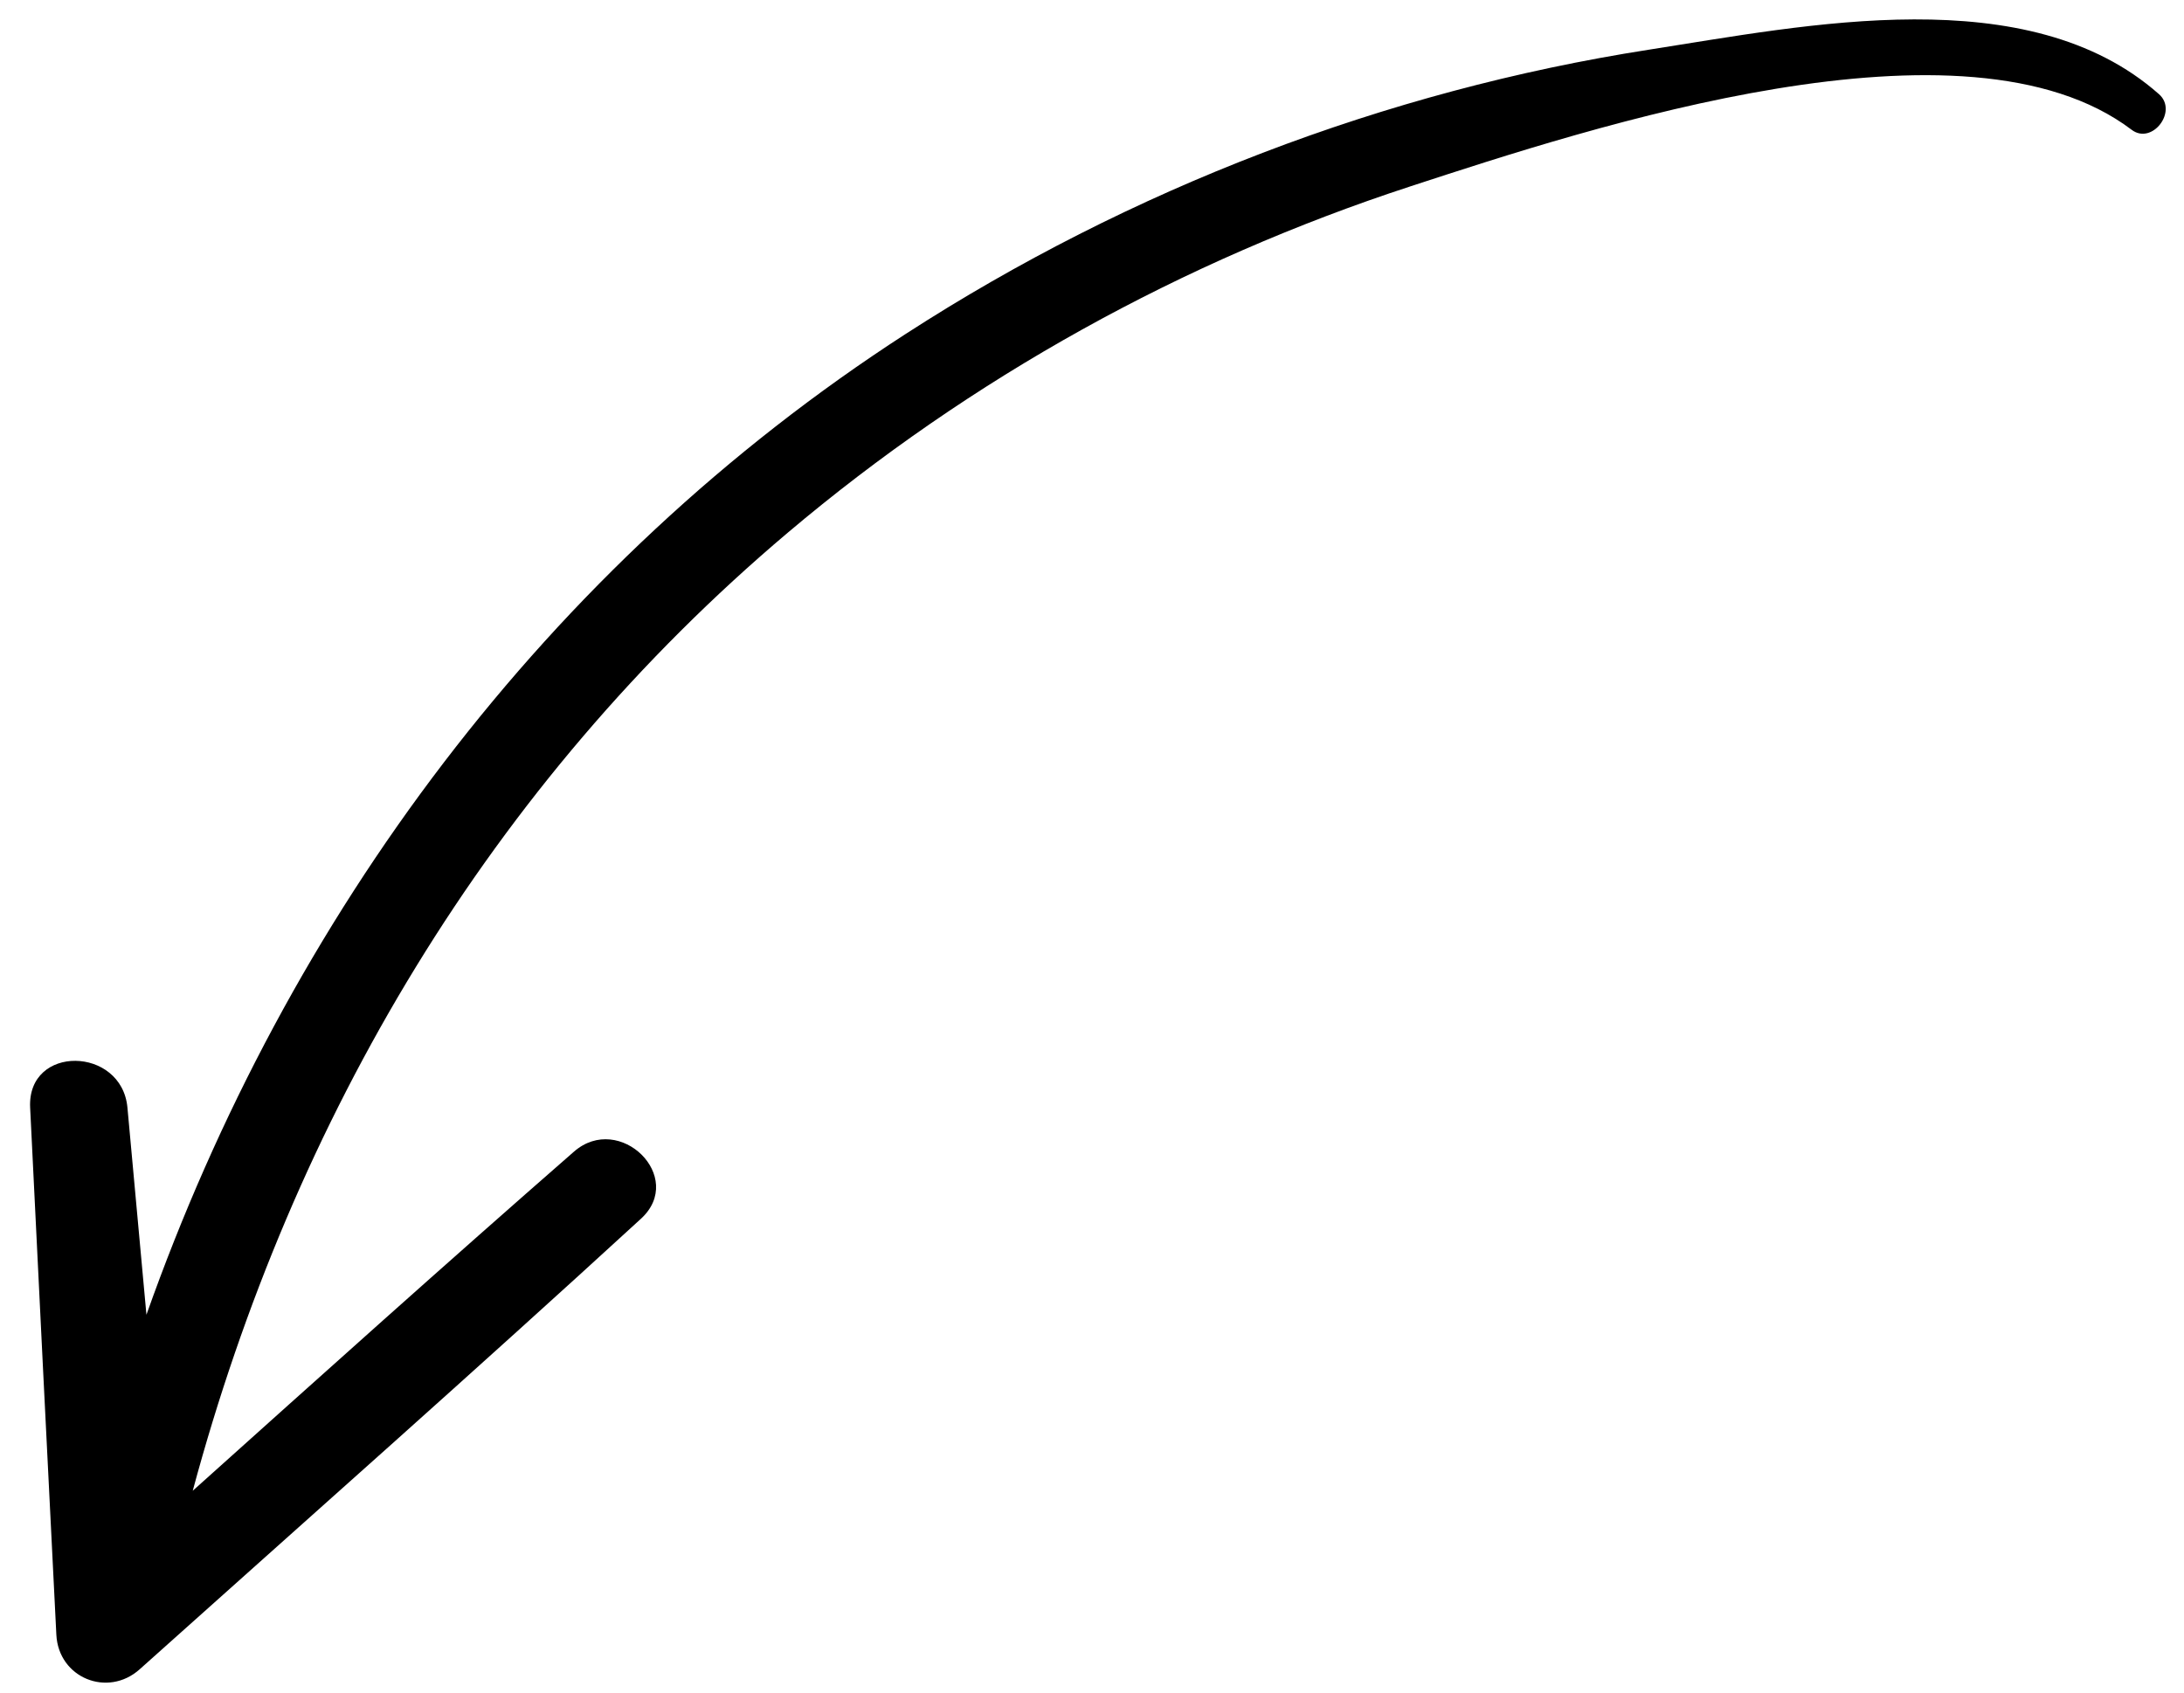
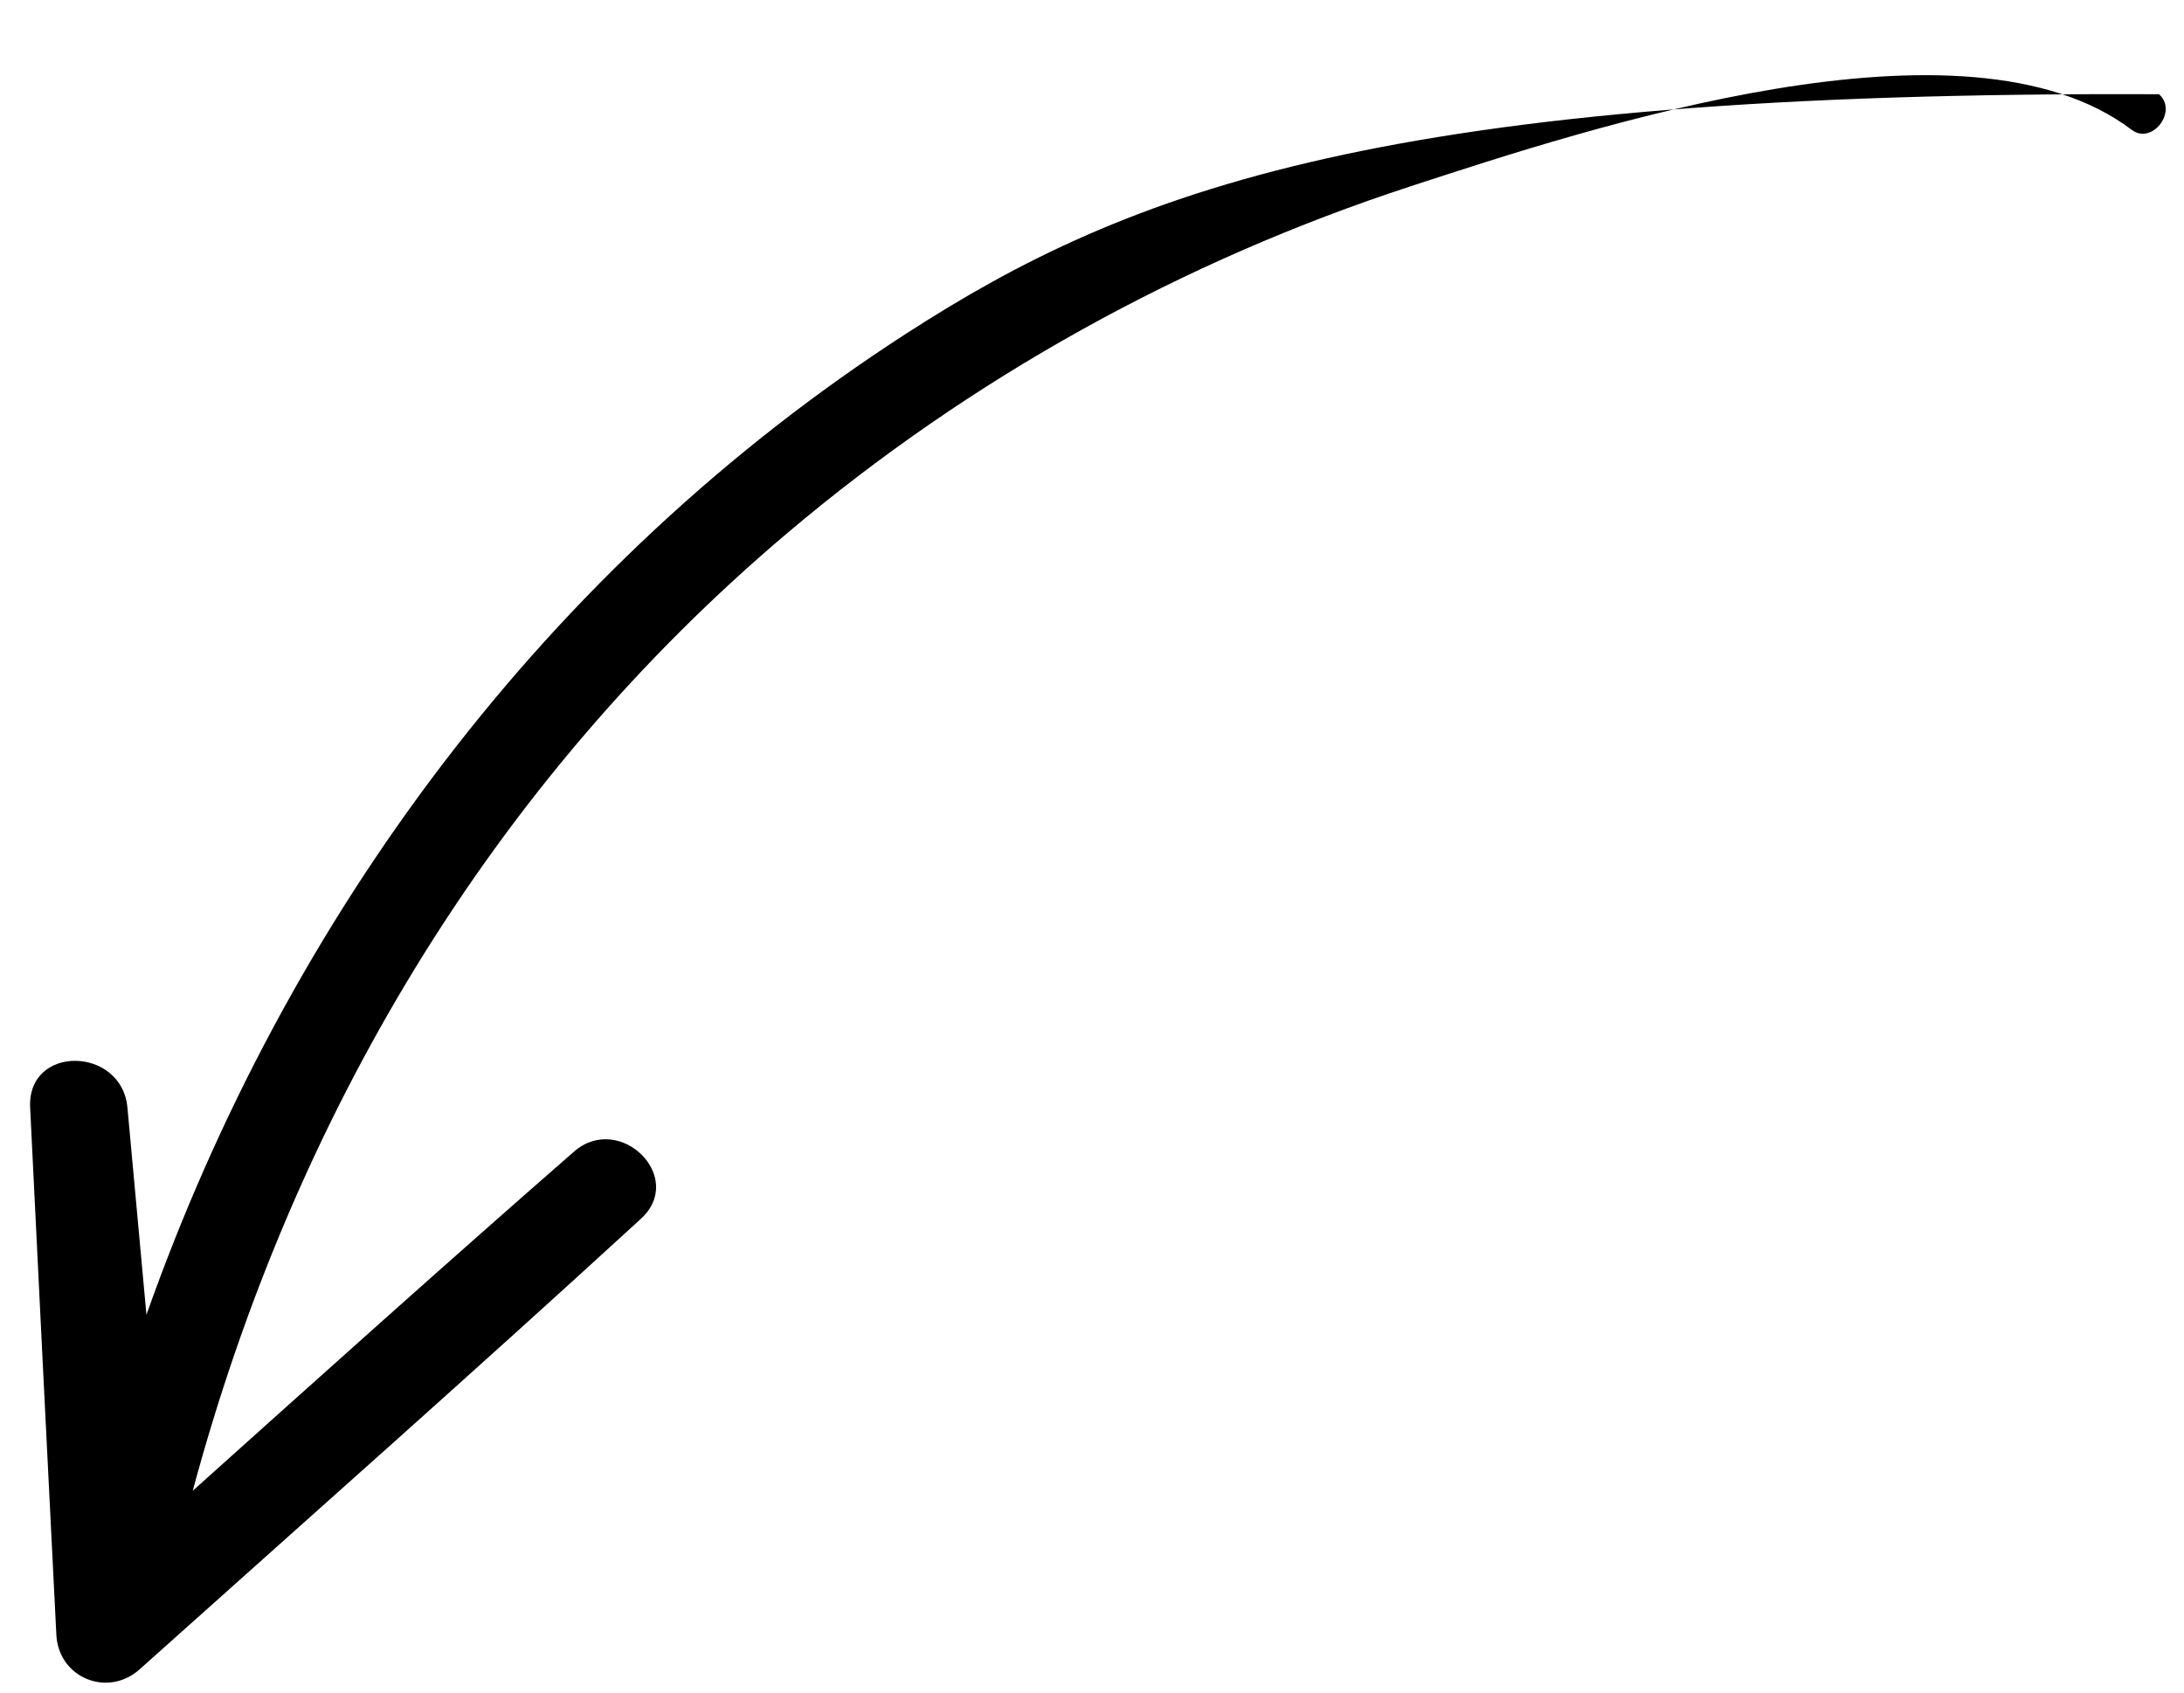
<svg xmlns="http://www.w3.org/2000/svg" width="40" height="31" viewBox="0 0 40 31" fill="none">
-   <path d="M39.543 1.726C37.15 -0.393 33.079 0.462 30.2 0.91C25.374 1.662 20.693 3.463 16.591 6.114C10.001 10.373 5.262 16.789 2.682 24.08C2.566 22.815 2.45 21.551 2.334 20.286C2.231 19.162 0.495 19.126 0.552 20.286C0.709 23.504 0.87 26.723 1.032 29.941C1.072 30.732 1.973 31.098 2.559 30.573C5.624 27.828 8.708 25.102 11.74 22.321C12.569 21.56 11.348 20.363 10.512 21.093C8.166 23.142 5.848 25.224 3.53 27.304C5.363 20.491 8.973 14.366 14.426 9.758C17.779 6.924 21.657 4.778 25.829 3.414C29.148 2.33 35.997 0.07 39.041 2.377C39.415 2.661 39.894 2.037 39.543 1.726Z" fill="black" />
+   <path d="M39.543 1.726C25.374 1.662 20.693 3.463 16.591 6.114C10.001 10.373 5.262 16.789 2.682 24.08C2.566 22.815 2.45 21.551 2.334 20.286C2.231 19.162 0.495 19.126 0.552 20.286C0.709 23.504 0.87 26.723 1.032 29.941C1.072 30.732 1.973 31.098 2.559 30.573C5.624 27.828 8.708 25.102 11.74 22.321C12.569 21.56 11.348 20.363 10.512 21.093C8.166 23.142 5.848 25.224 3.53 27.304C5.363 20.491 8.973 14.366 14.426 9.758C17.779 6.924 21.657 4.778 25.829 3.414C29.148 2.33 35.997 0.07 39.041 2.377C39.415 2.661 39.894 2.037 39.543 1.726Z" fill="black" />
</svg>